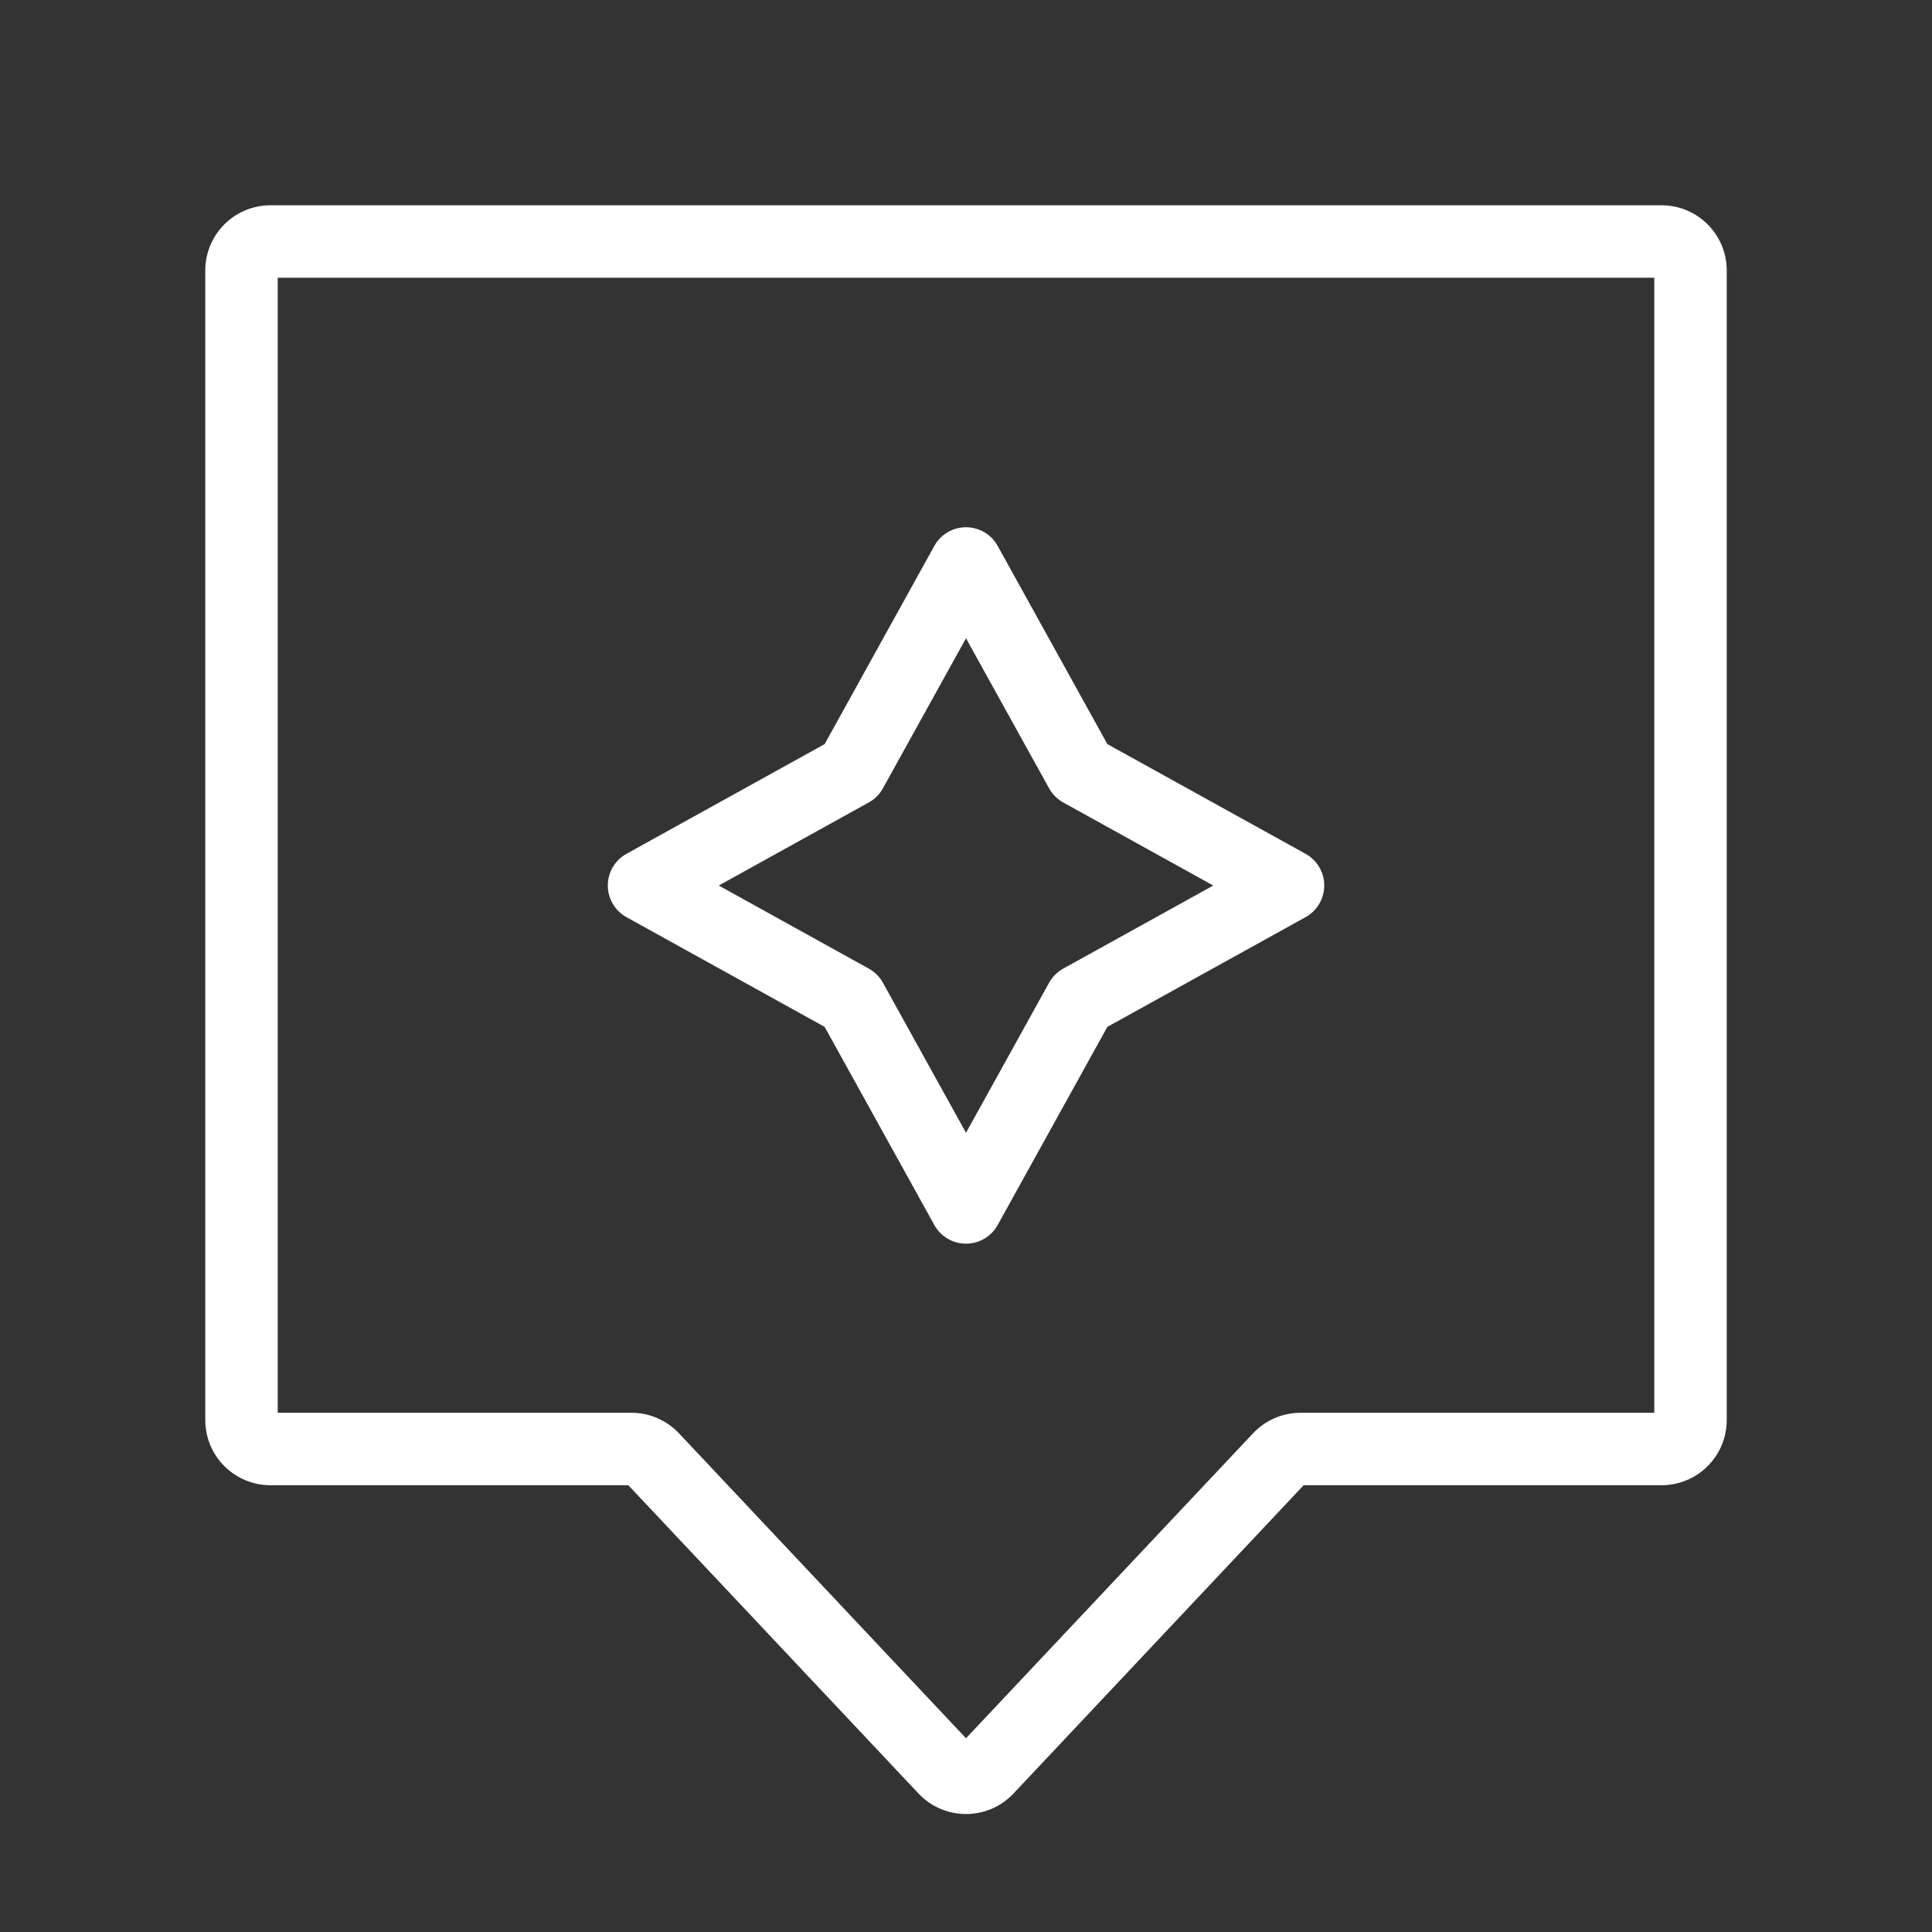
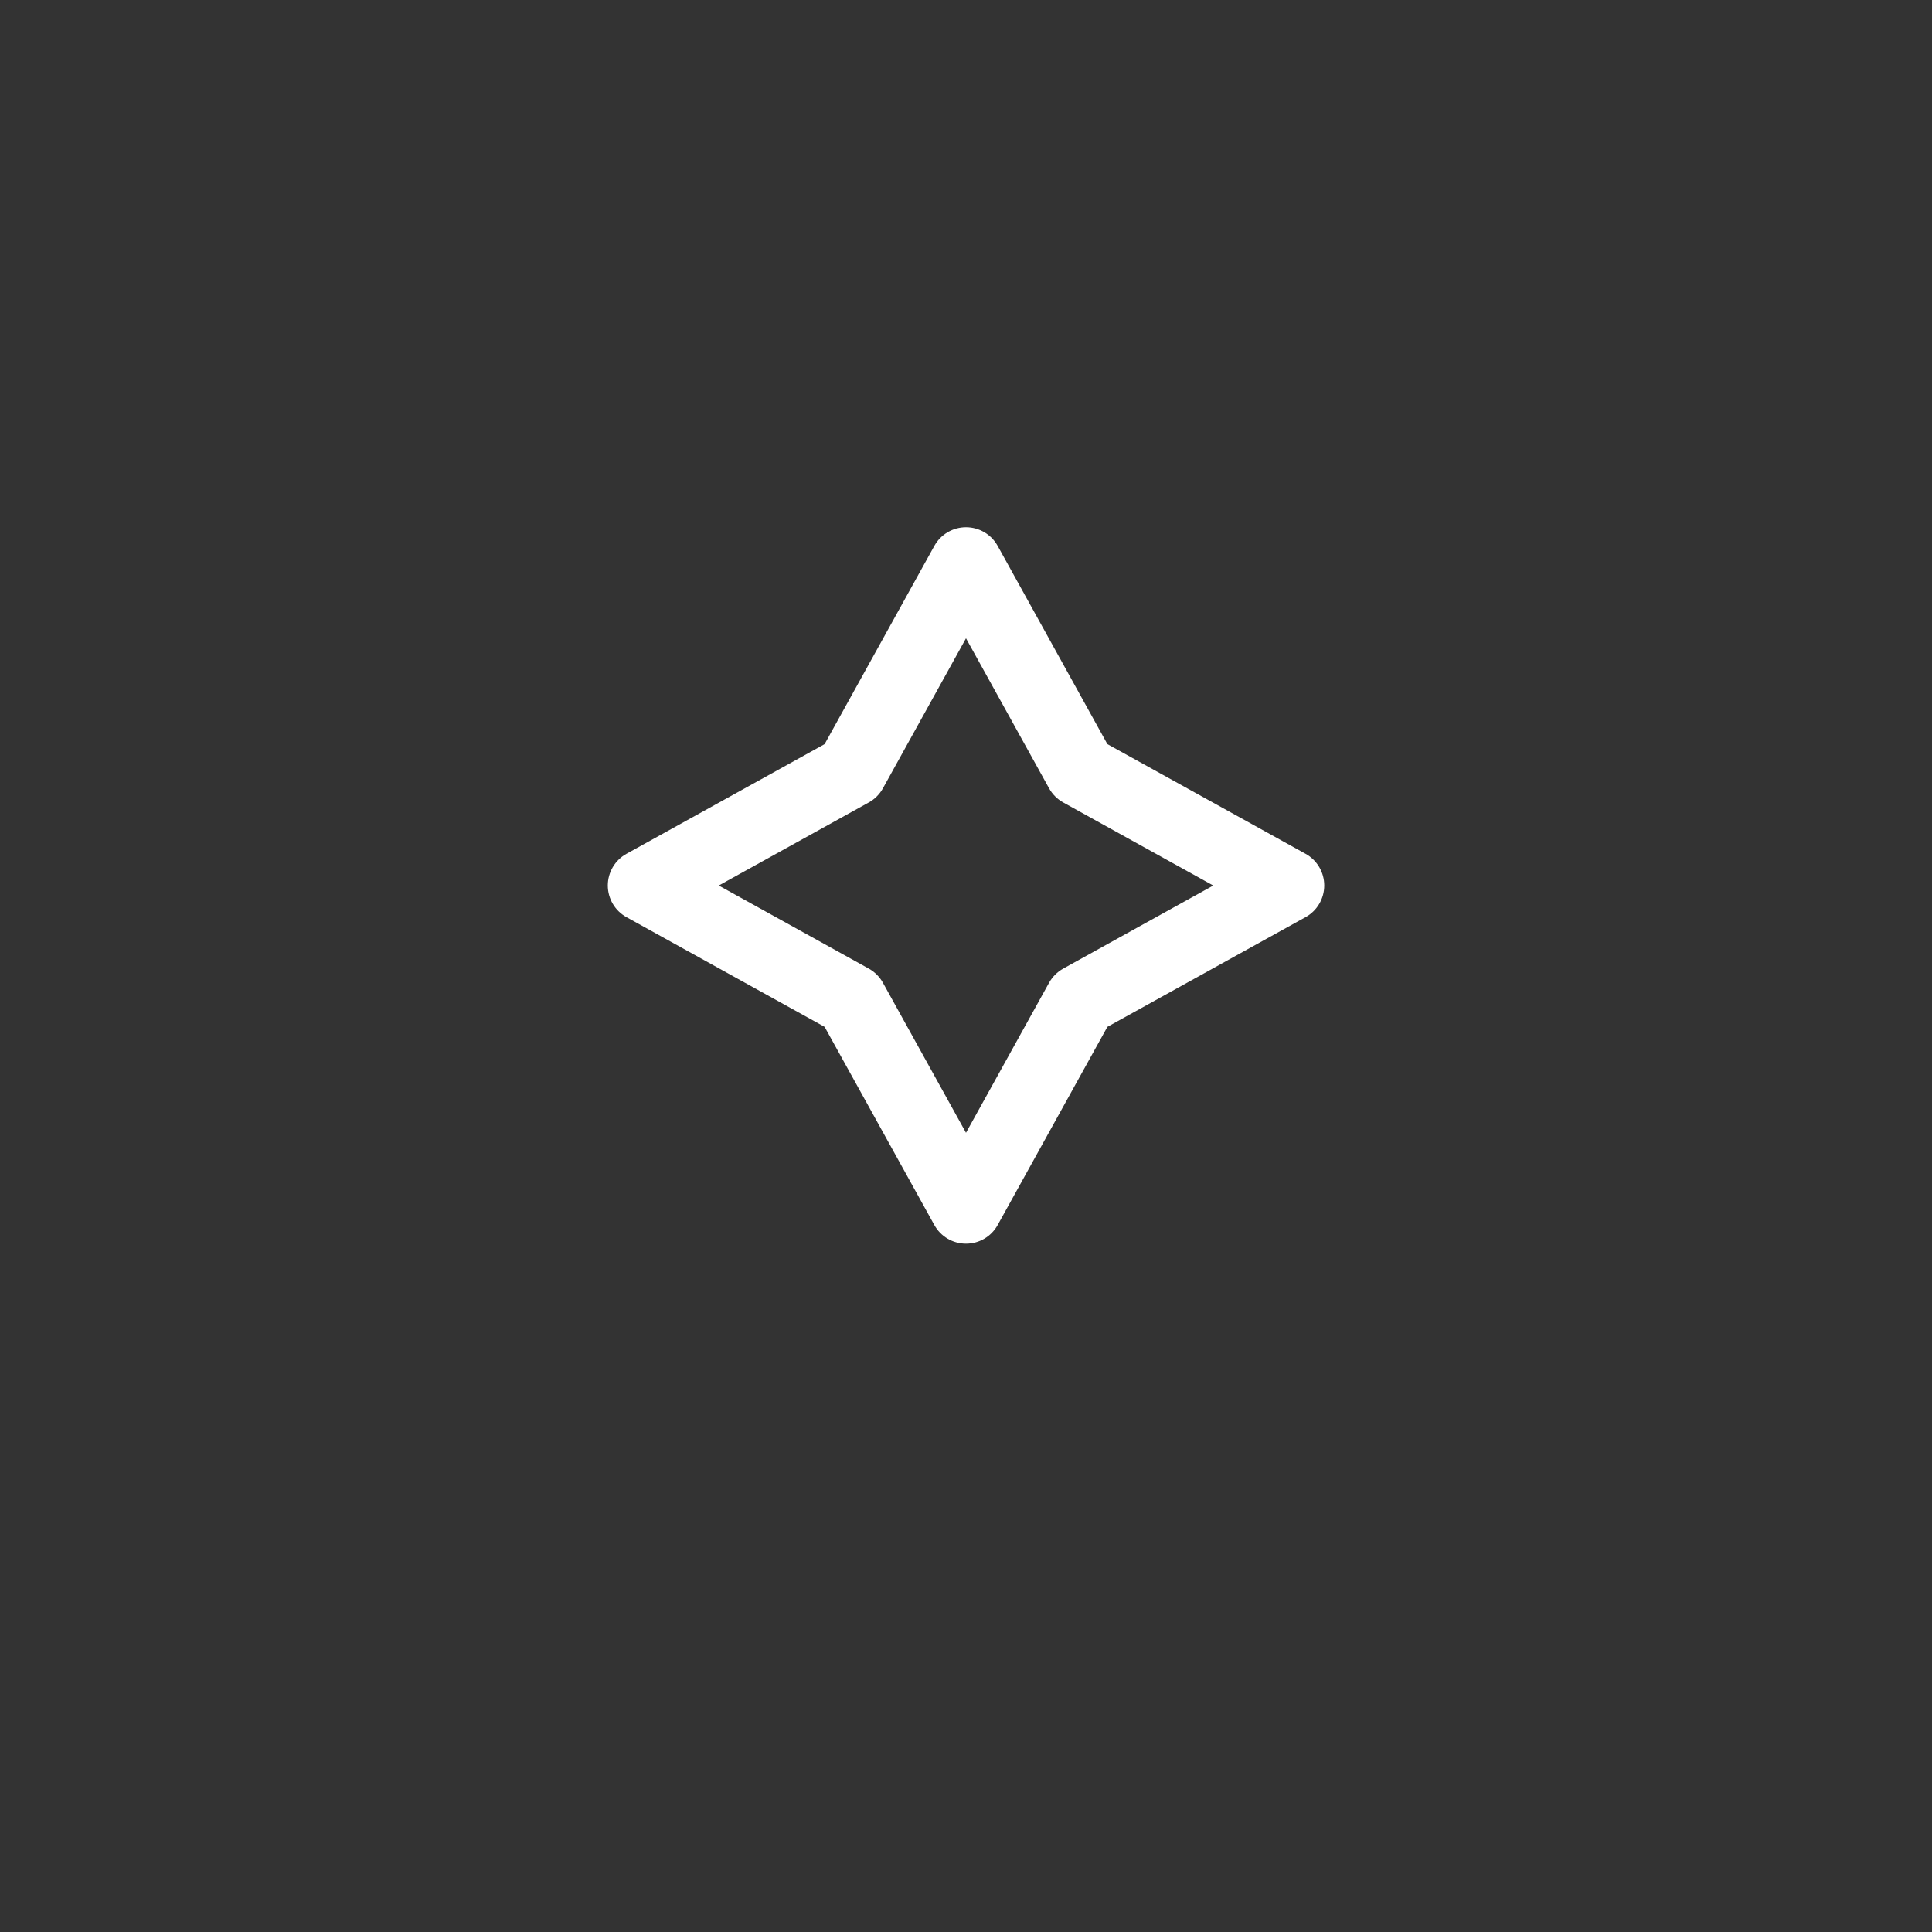
<svg xmlns="http://www.w3.org/2000/svg" fill="none" height="40" viewBox="0 0 40 40" width="40">
  <rect x="0" y="0" width="40" height="40" fill="#333333" stroke="none" />
  <g clip-rule="evenodd" fill="#fff" fill-rule="evenodd">
    <path d="m20.656 11.303c-.132-.239-.383-.387-.656-.387s-.524.148-.656.387l-2.271 4.103-4.102 2.271c-.239.132-.387.383-.387.656 0 .273.148.524.387.656l4.102 2.271 2.271 4.102c.132.239.383.387.656.387s.524-.148.656-.387l2.271-4.102 4.103-2.271c.239-.132.387-.383.387-.656 0-.273-.148-.524-.387-.656l-4.103-2.271zm-2.376 5.018 1.72-3.106 1.72 3.106c.068.123.17.225.293.293l3.106 1.72-3.106 1.72c-.123.068-.225.17-.293.293l-1.72 3.106-1.72-3.106c-.068-.123-.17-.225-.293-.293l-3.106-1.72 3.106-1.72c.123-.068.225-.17.293-.293z" />
-     <path d="m5.6 4.25c-.746 0-1.35.604-1.35 1.35v23.8c0 .746.604 1.35 1.35 1.35h7.409l6.008 6.383c.533.566 1.433.566 1.966 0l6.008-6.383h7.409c.746 0 1.35-.604 1.35-1.35v-23.8c0-.746-.604-1.35-1.35-1.35zm.15 25v-23.5h28.5v23.5h-7.324c-.372 0-.728.154-.983.425l-5.943 6.314-5.943-6.314c-.255-.271-.611-.425-.983-.425z" />
  </g>
</svg>